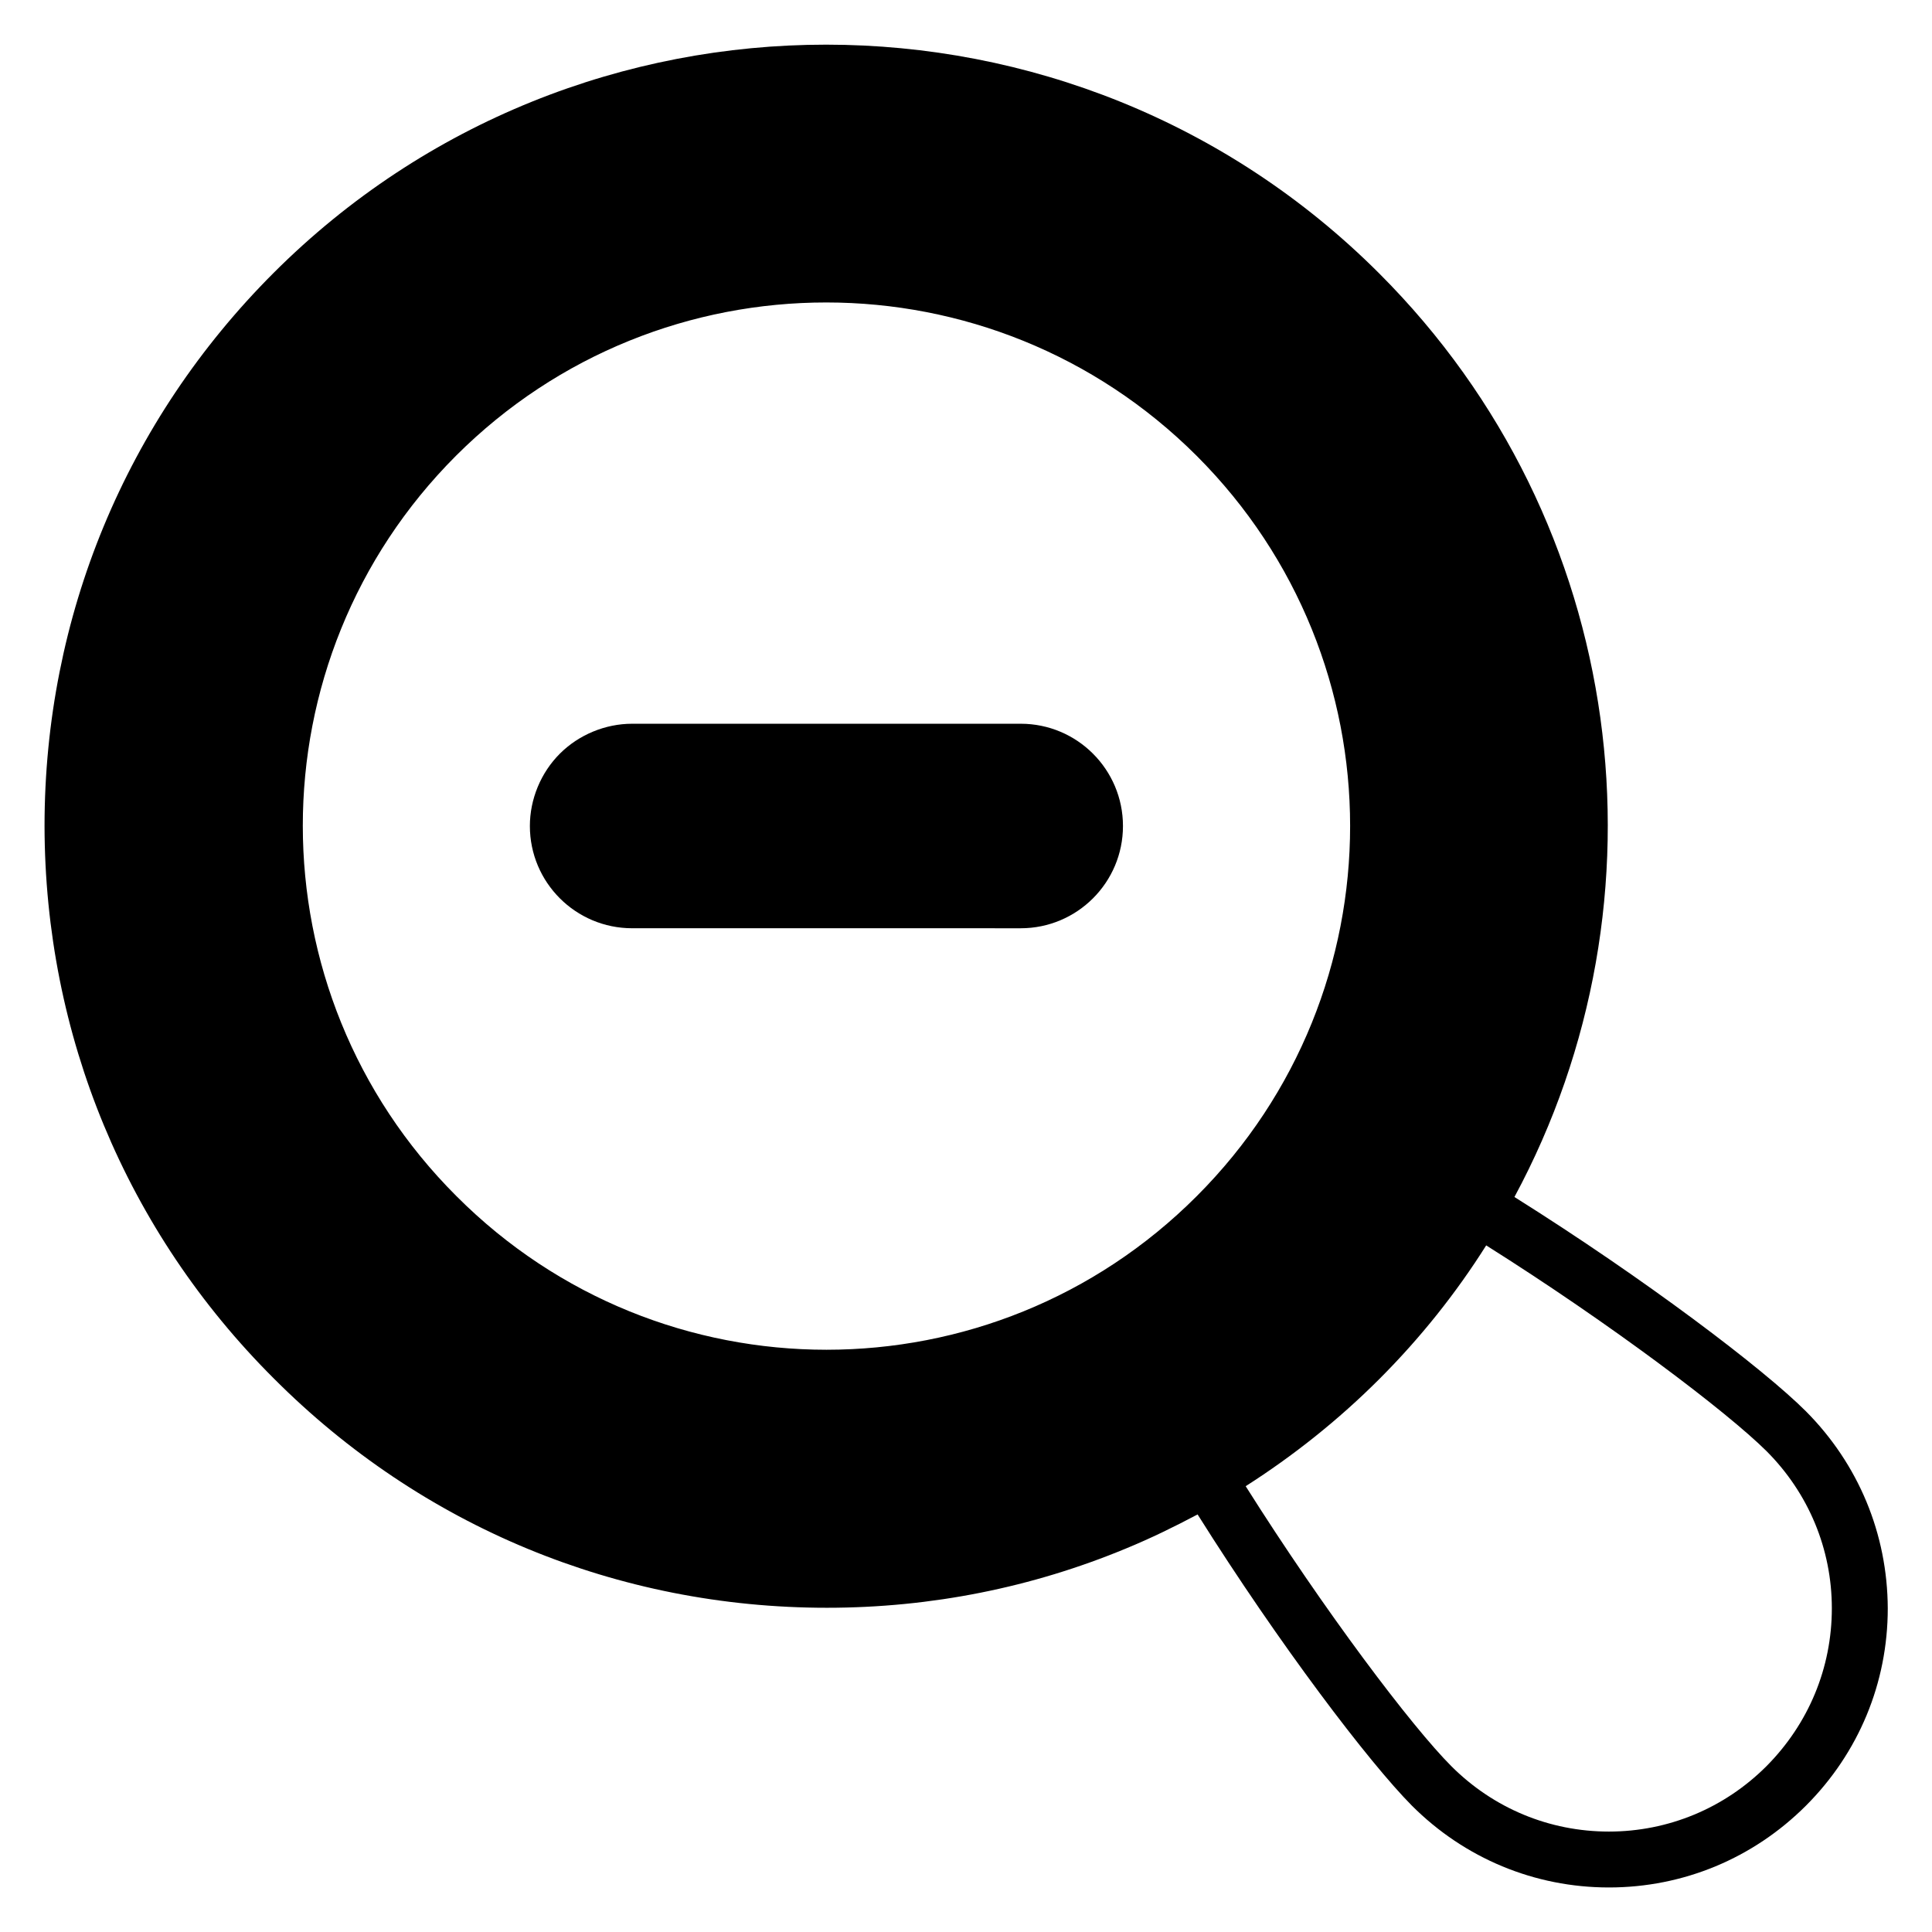
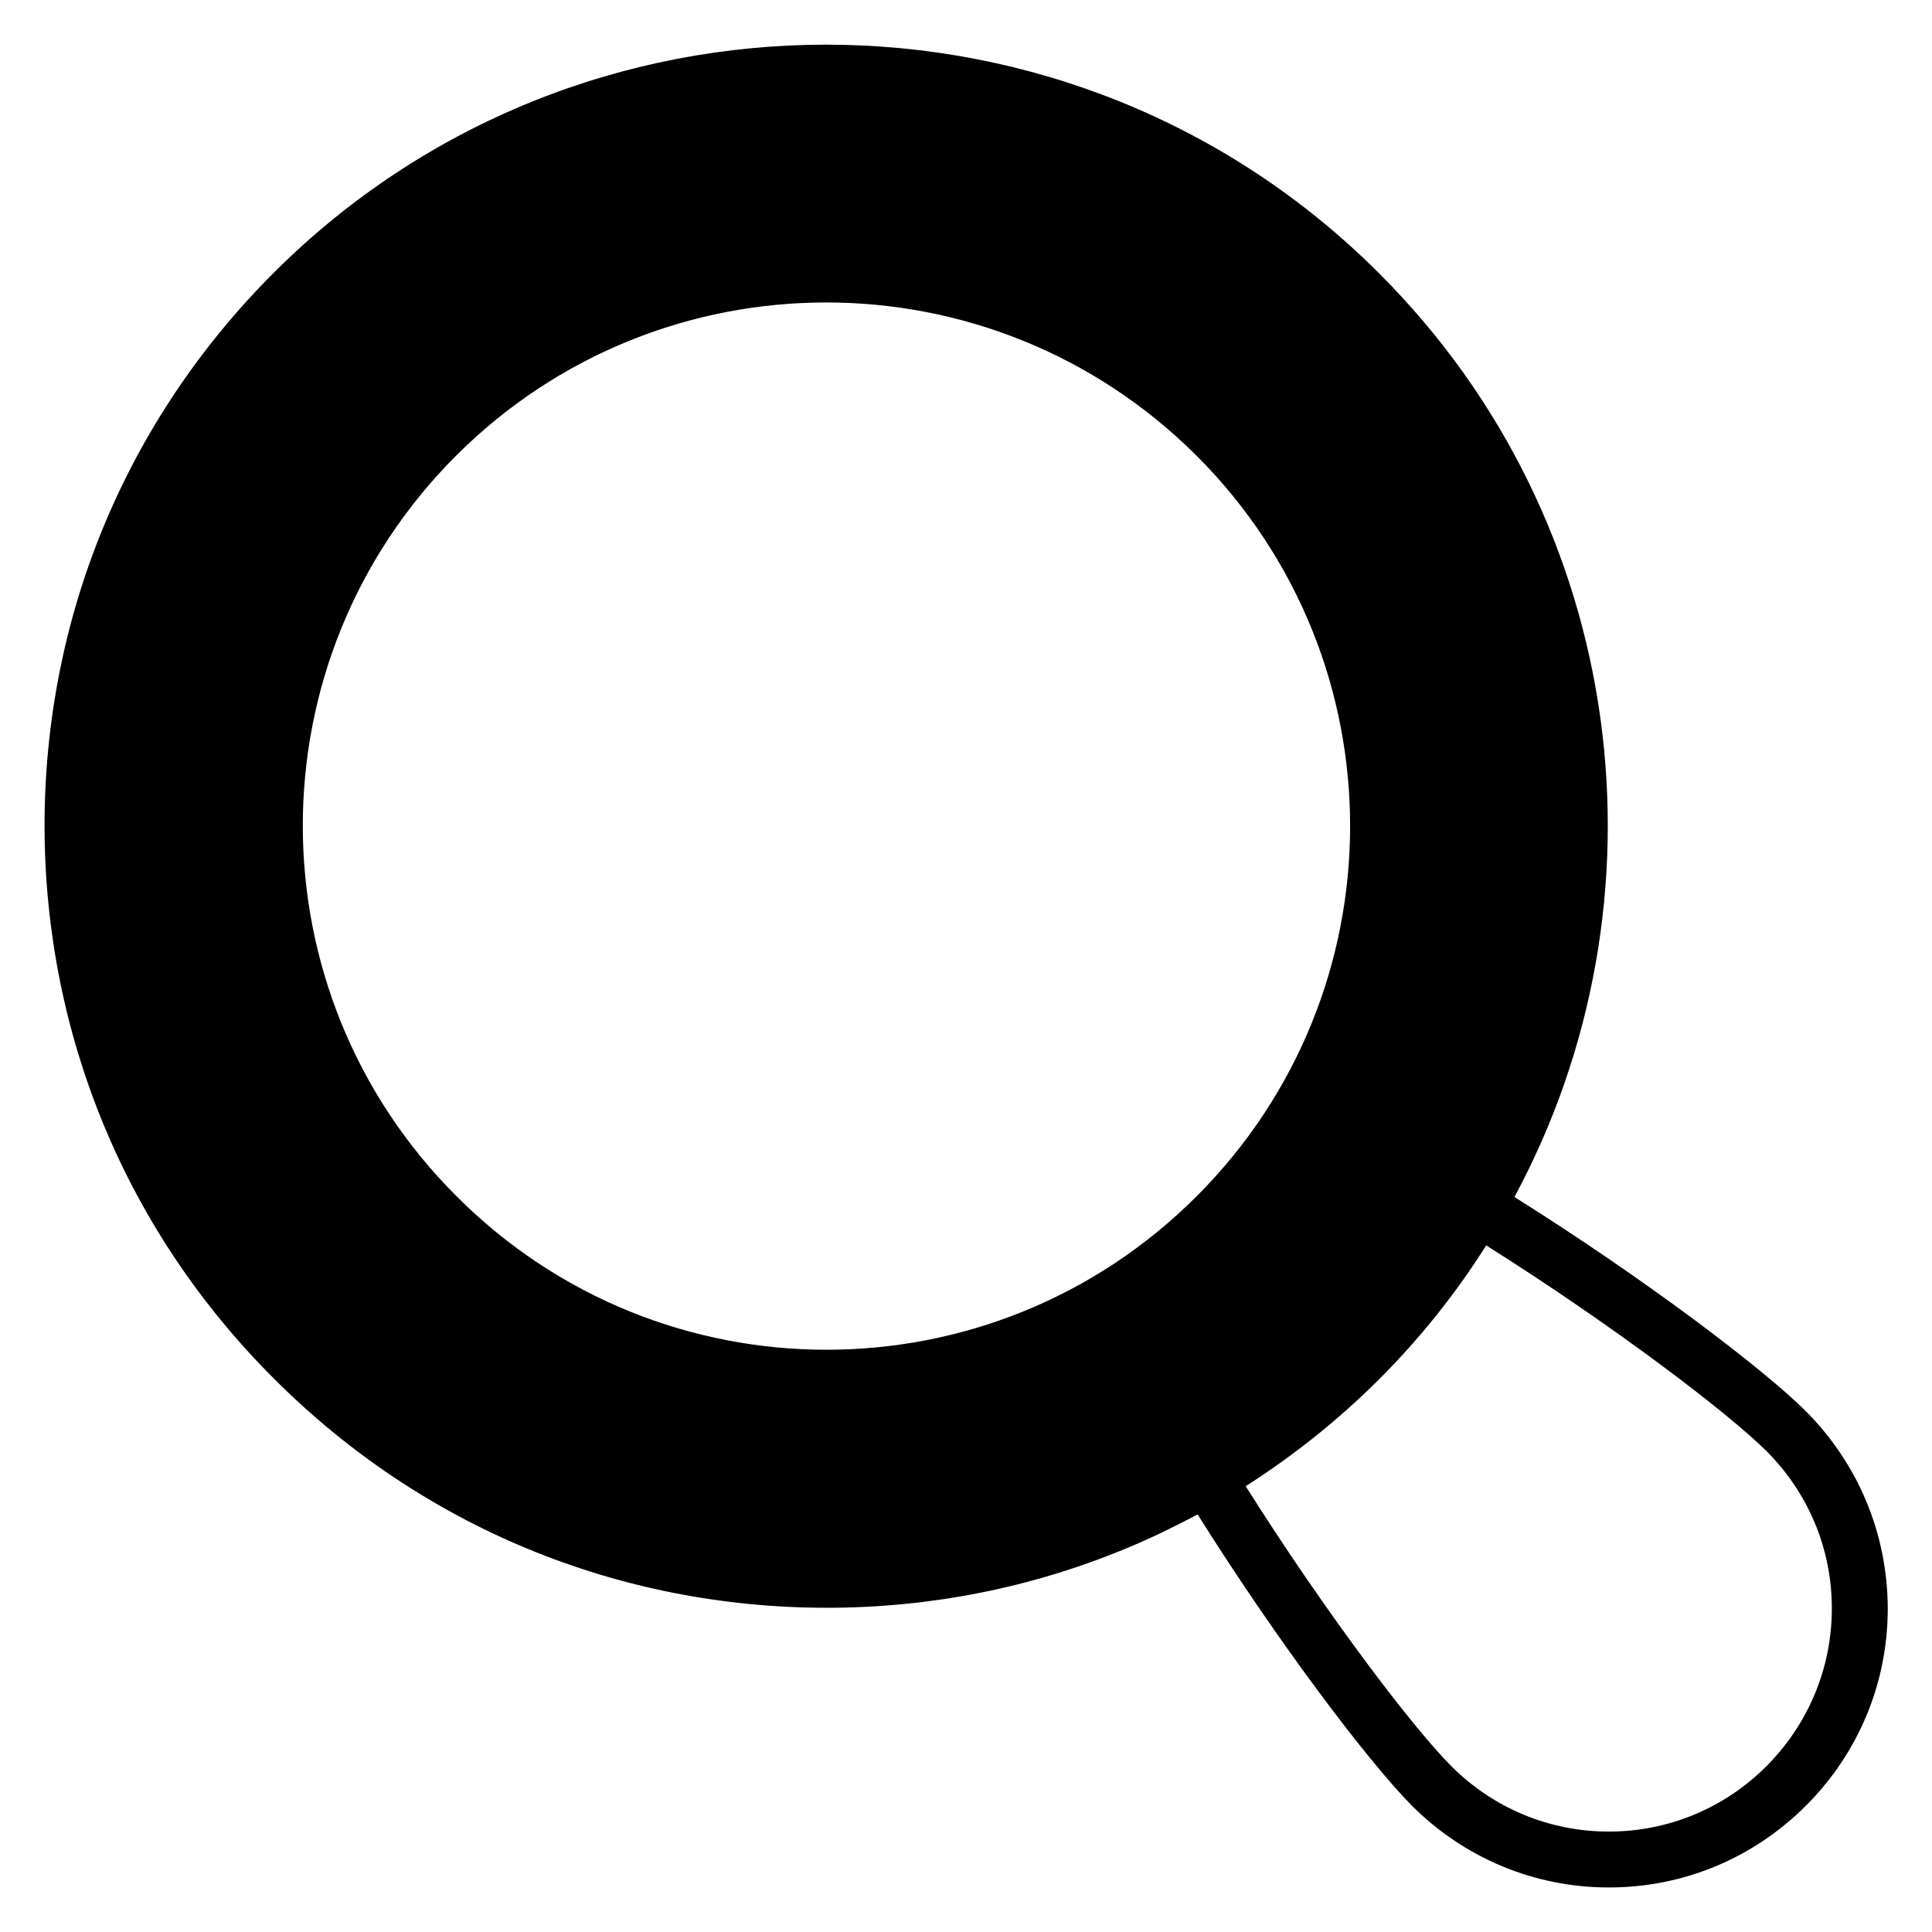
<svg xmlns="http://www.w3.org/2000/svg" fill="#000000" width="800px" height="800px" version="1.1" viewBox="144 144 512 512">
  <g>
    <path d="m622.59 518.01c-11.223-11.223-42.594-35.039-77.25-56.793 42.289-78.473 30.383-178.62-35.879-244.8-80.762-80.762-212.29-80.762-292.97-0.078-39.16 39.16-60.688 91.145-60.688 146.56 0.078 55.344 21.602 107.4 60.84 146.49 39.082 39.16 91.066 60.688 146.49 60.688 27.711 0 54.504-5.418 79.312-15.727 6.488-2.672 12.746-5.727 18.93-9.008 21.68 34.504 45.496 65.801 56.793 77.176 13.969 13.969 32.52 21.68 52.215 21.68 19.695 0 38.242-7.711 52.215-21.68 13.969-13.969 21.68-32.52 21.68-52.289-0.078-19.773-7.789-38.246-21.684-52.215zm-357.63-57.023c-54.273-54.195-54.273-142.06-0.074-196.25 54.199-54.121 141.98-54.121 196.26 0.078 54.199 54.199 54.199 141.98 0 196.18-54.199 54.273-142.06 54.273-196.18-0.004zm347.17 151.07c-11.145 11.145-26.031 17.328-41.754 17.328-15.801 0-30.609-6.184-41.754-17.328-10.457-10.457-33.664-41.145-54.504-74.199 12.672-8.09 24.578-17.559 35.418-28.398 10.914-10.914 20.383-22.824 28.32-35.418 33.207 20.914 63.816 44.121 74.273 54.504 11.145 11.145 17.328 25.953 17.328 41.68 0 15.805-6.184 30.613-17.328 41.832z" />
-     <path d="m414.5 335.8h-102.98c-7.098 0-14.121 2.902-19.16 7.938-5.039 5.039-7.938 12.062-7.938 19.16 0 14.961 12.137 27.098 27.098 27.098l102.98 0.004c14.961 0 27.098-12.137 27.098-27.098 0-14.965-12.137-27.102-27.098-27.102z" />
  </g>
</svg>